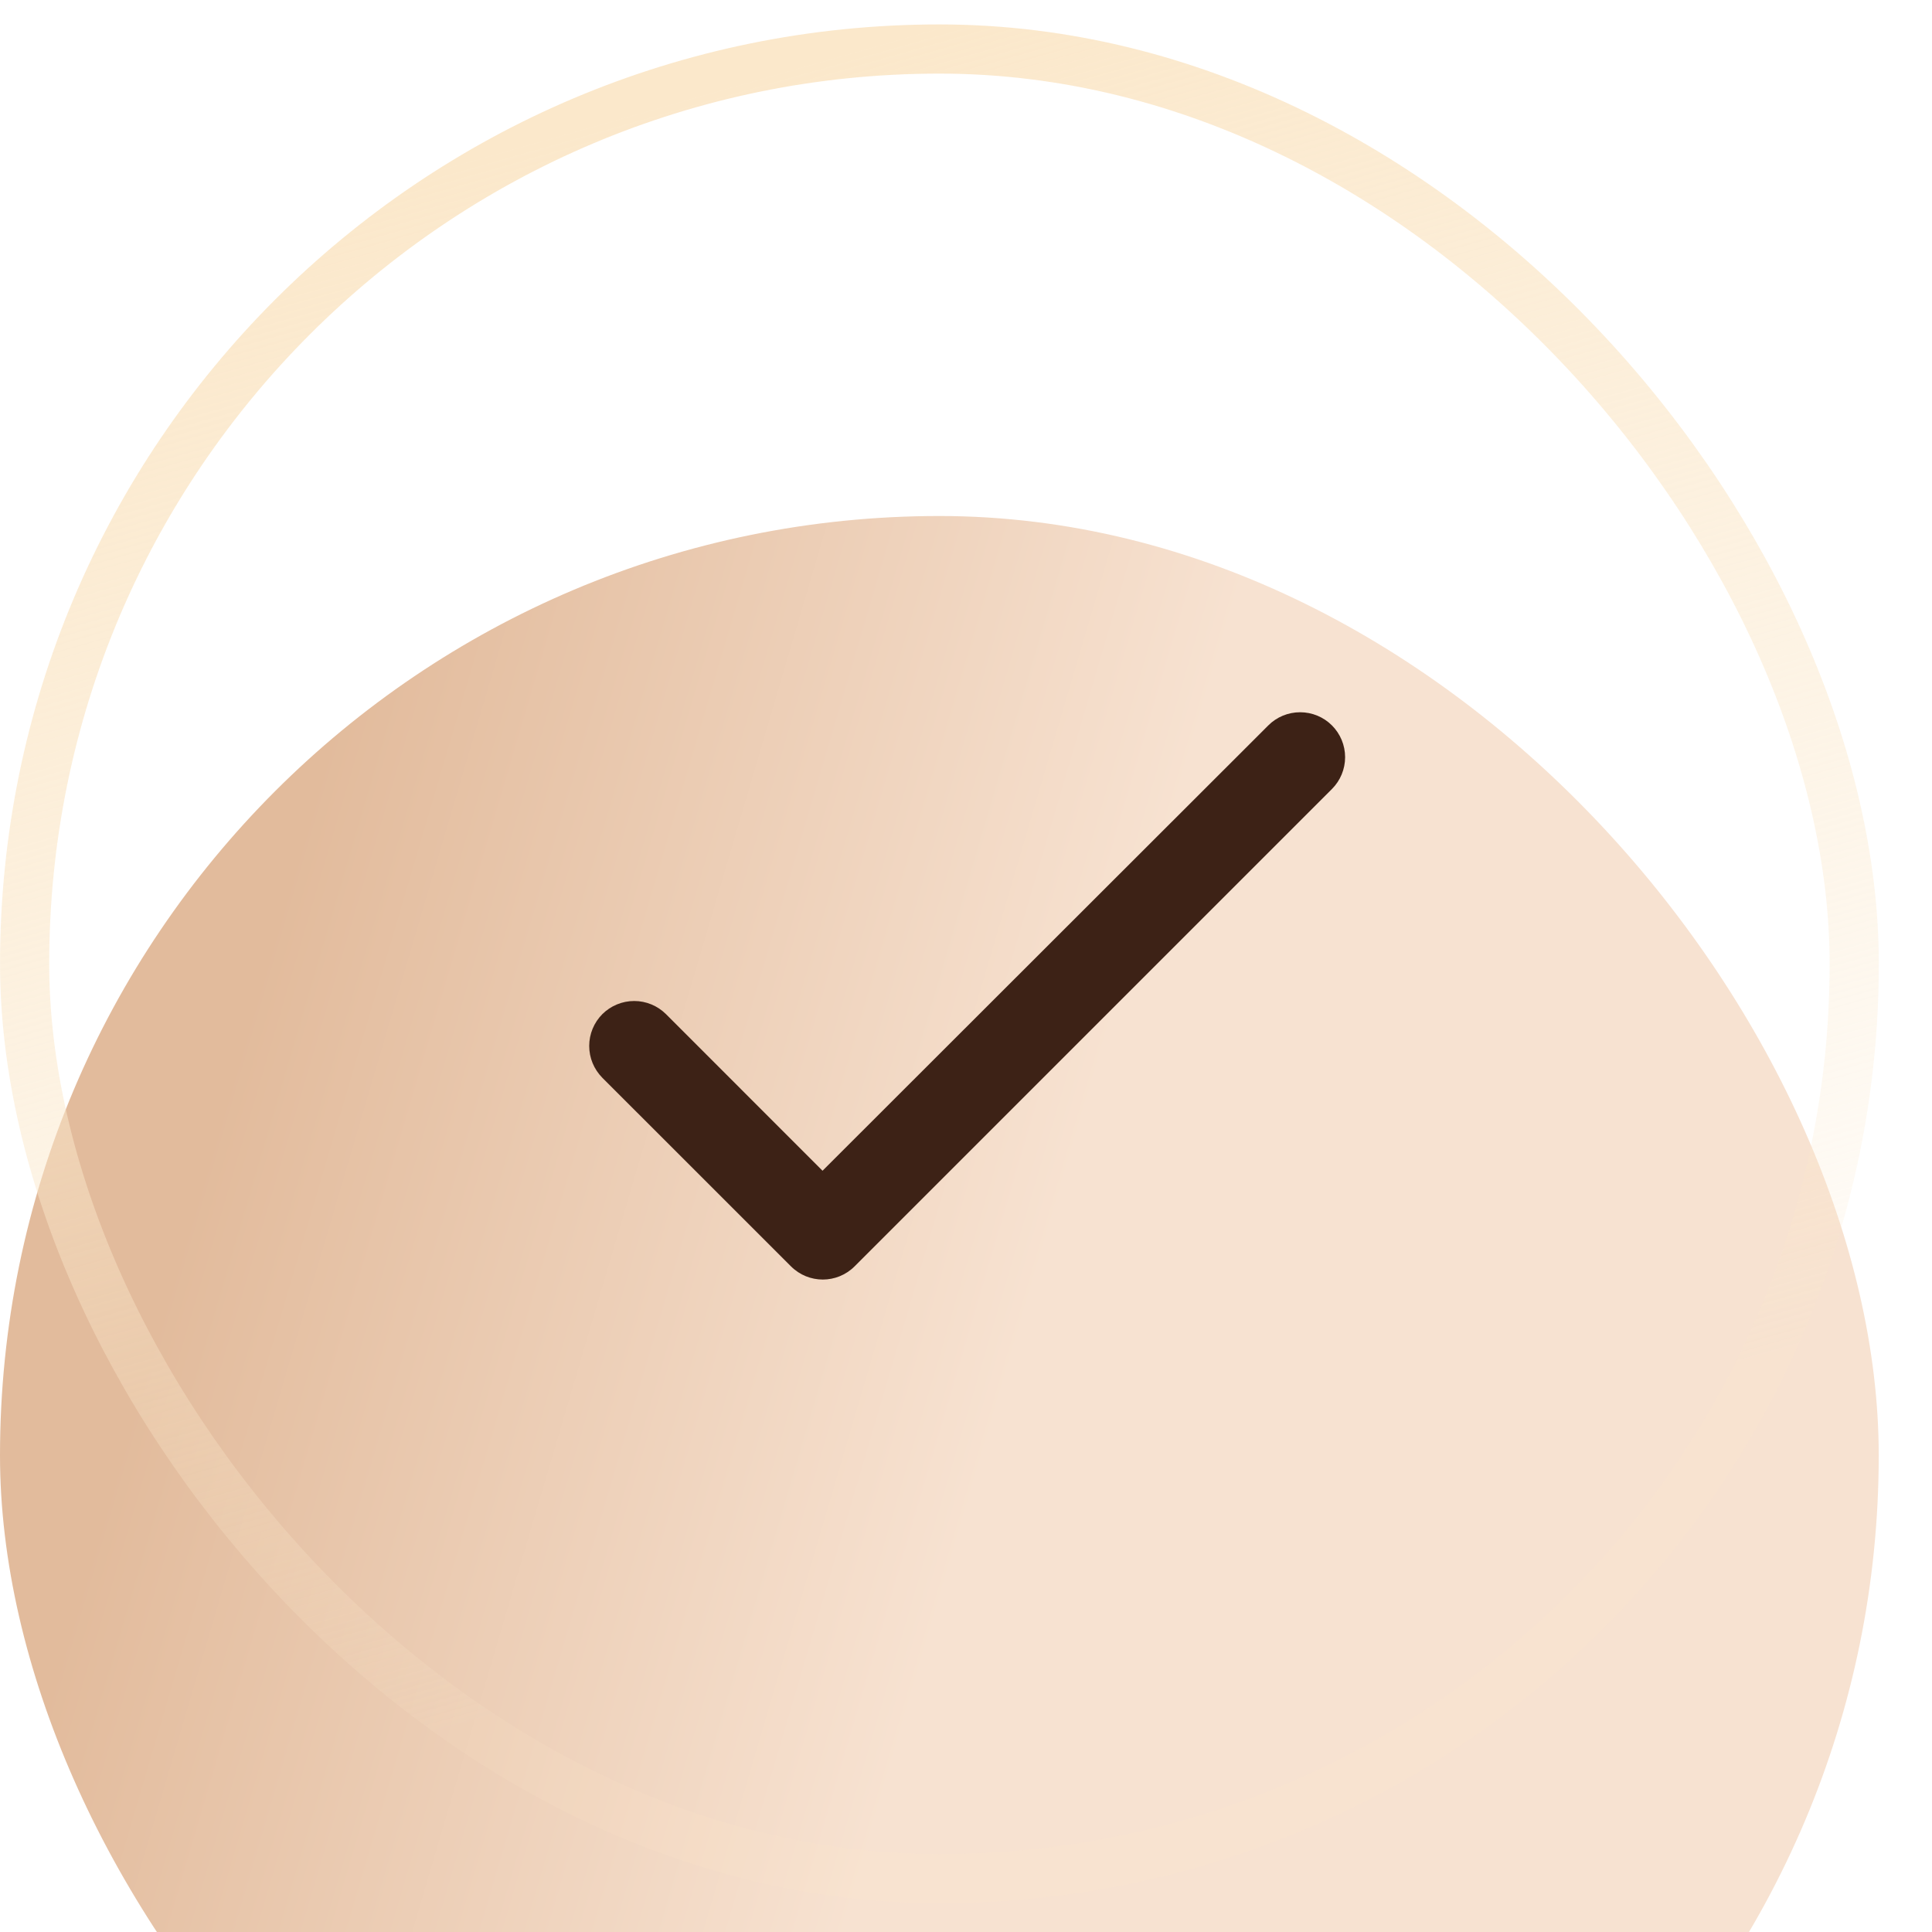
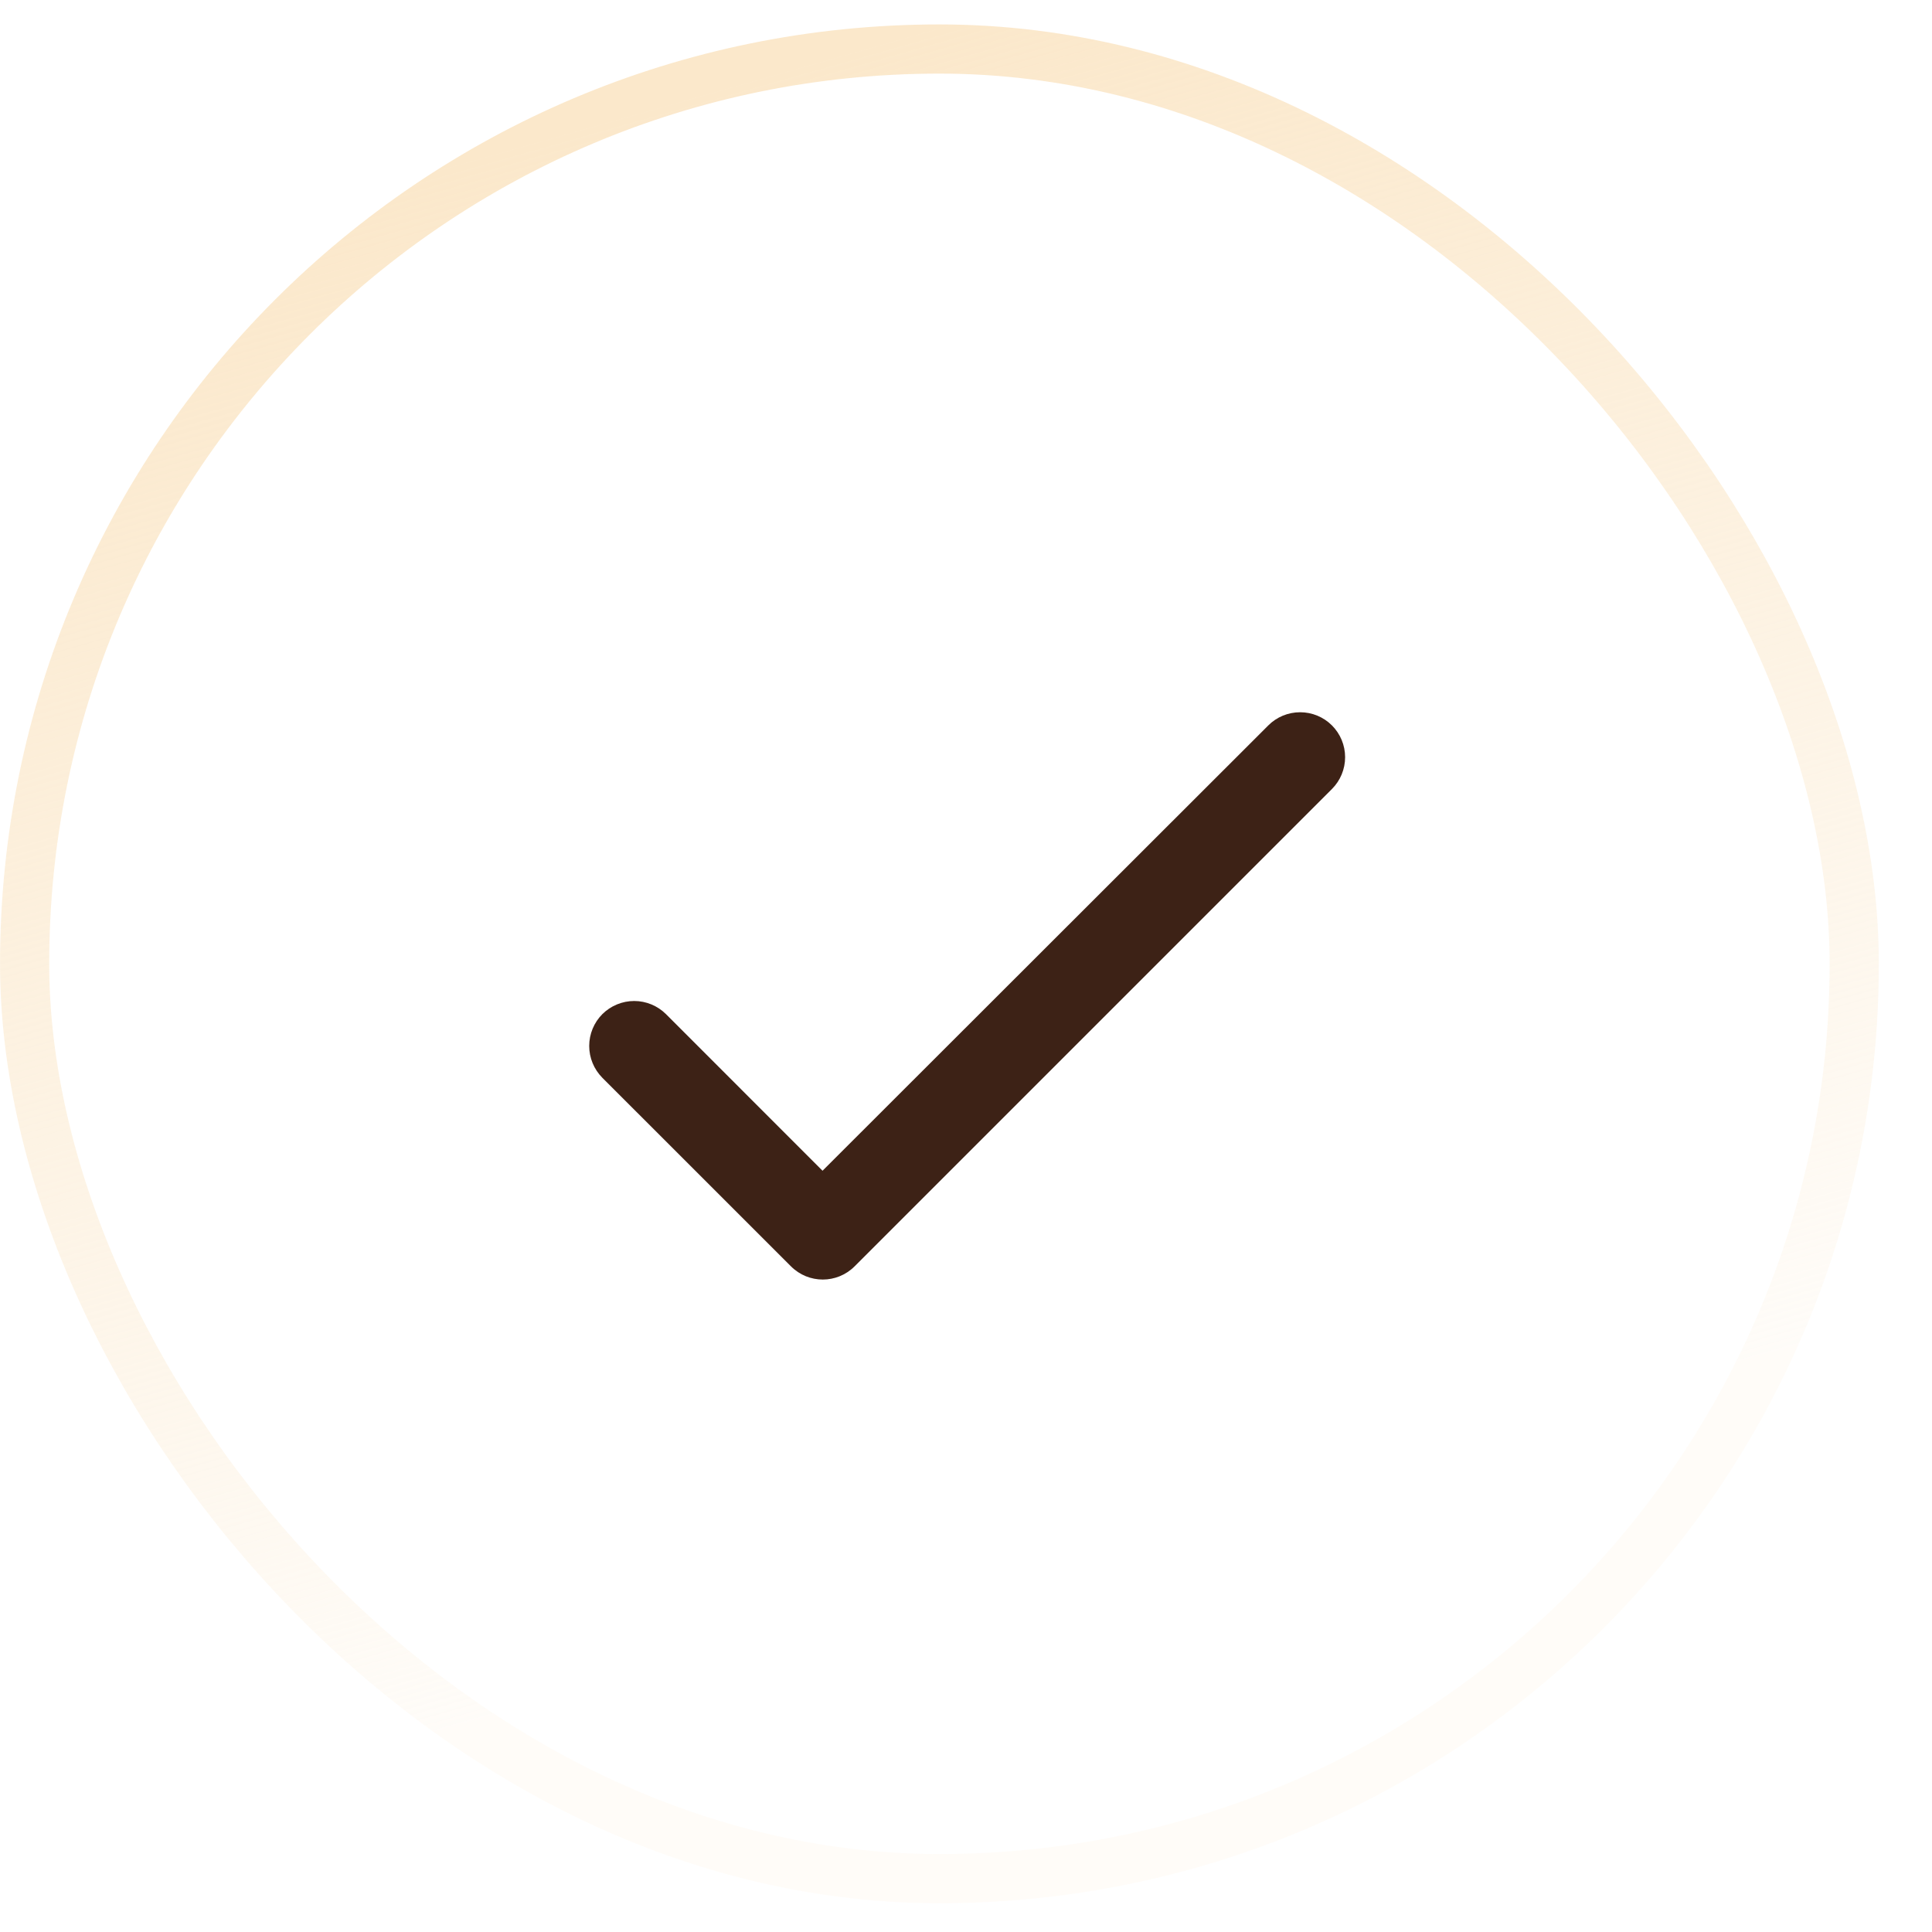
<svg xmlns="http://www.w3.org/2000/svg" width="35" height="35" viewBox="0 0 35 35" fill="none">
  <g filter="url(#filter0_i_4046_94)">
-     <rect x="0" y="0.442" width="34.035" height="34.035" rx="17.018" fill="url(#paint0_linear_4046_94)" />
-   </g>
+     </g>
  <rect x="0.446" y="0.888" width="33.145" height="33.145" rx="16.572" stroke="url(#paint1_linear_4046_94)" stroke-width="0.891" />
  <path d="M14.901 21.209L12.065 18.372C11.912 18.22 11.705 18.134 11.489 18.134C11.273 18.134 11.065 18.22 10.912 18.372C10.76 18.525 10.674 18.732 10.674 18.948C10.674 19.055 10.695 19.162 10.736 19.26C10.777 19.359 10.837 19.449 10.912 19.525L14.329 22.941C14.648 23.26 15.163 23.26 15.482 22.941L24.129 14.294C24.282 14.141 24.368 13.934 24.368 13.717C24.368 13.501 24.282 13.294 24.129 13.141C23.976 12.988 23.769 12.903 23.553 12.903C23.337 12.903 23.129 12.988 22.977 13.141L14.901 21.209Z" fill="#3D2216" />
  <defs>
    <filter id="filter0_i_4046_94" x="0" y="0.442" width="34.035" height="42.941" filterUnits="userSpaceOnUse" color-interpolation-filters="sRGB">
      <feFlood flood-opacity="0" result="BackgroundImageFix" />
      <feBlend mode="normal" in="SourceGraphic" in2="BackgroundImageFix" result="shape" />
      <feColorMatrix in="SourceAlpha" type="matrix" values="0 0 0 0 0 0 0 0 0 0 0 0 0 0 0 0 0 0 127 0" result="hardAlpha" />
      <feOffset dy="8.906" />
      <feGaussianBlur stdDeviation="4.898" />
      <feComposite in2="hardAlpha" operator="arithmetic" k2="-1" k3="1" />
      <feColorMatrix type="matrix" values="0 0 0 0 0.984 0 0 0 0 0.91 0 0 0 0 0.796 0 0 0 0.22 0" />
      <feBlend mode="normal" in2="shape" result="effect1_innerShadow_4046_94" />
    </filter>
    <linearGradient id="paint0_linear_4046_94" x1="9.237" y1="-6.742" x2="41.059" y2="2.634" gradientUnits="userSpaceOnUse">
      <stop stop-color="#E2BB9C" />
      <stop offset="0.457" stop-color="#F7E2D1" />
      <stop offset="1" stop-color="#F7E2D1" />
    </linearGradient>
    <linearGradient id="paint1_linear_4046_94" x1="17.018" y1="0.442" x2="24.463" y2="26.678" gradientUnits="userSpaceOnUse">
      <stop stop-color="#FBE8CB" />
      <stop offset="1" stop-color="#FBE8CB" stop-opacity="0.13" />
    </linearGradient>
  </defs>
</svg>